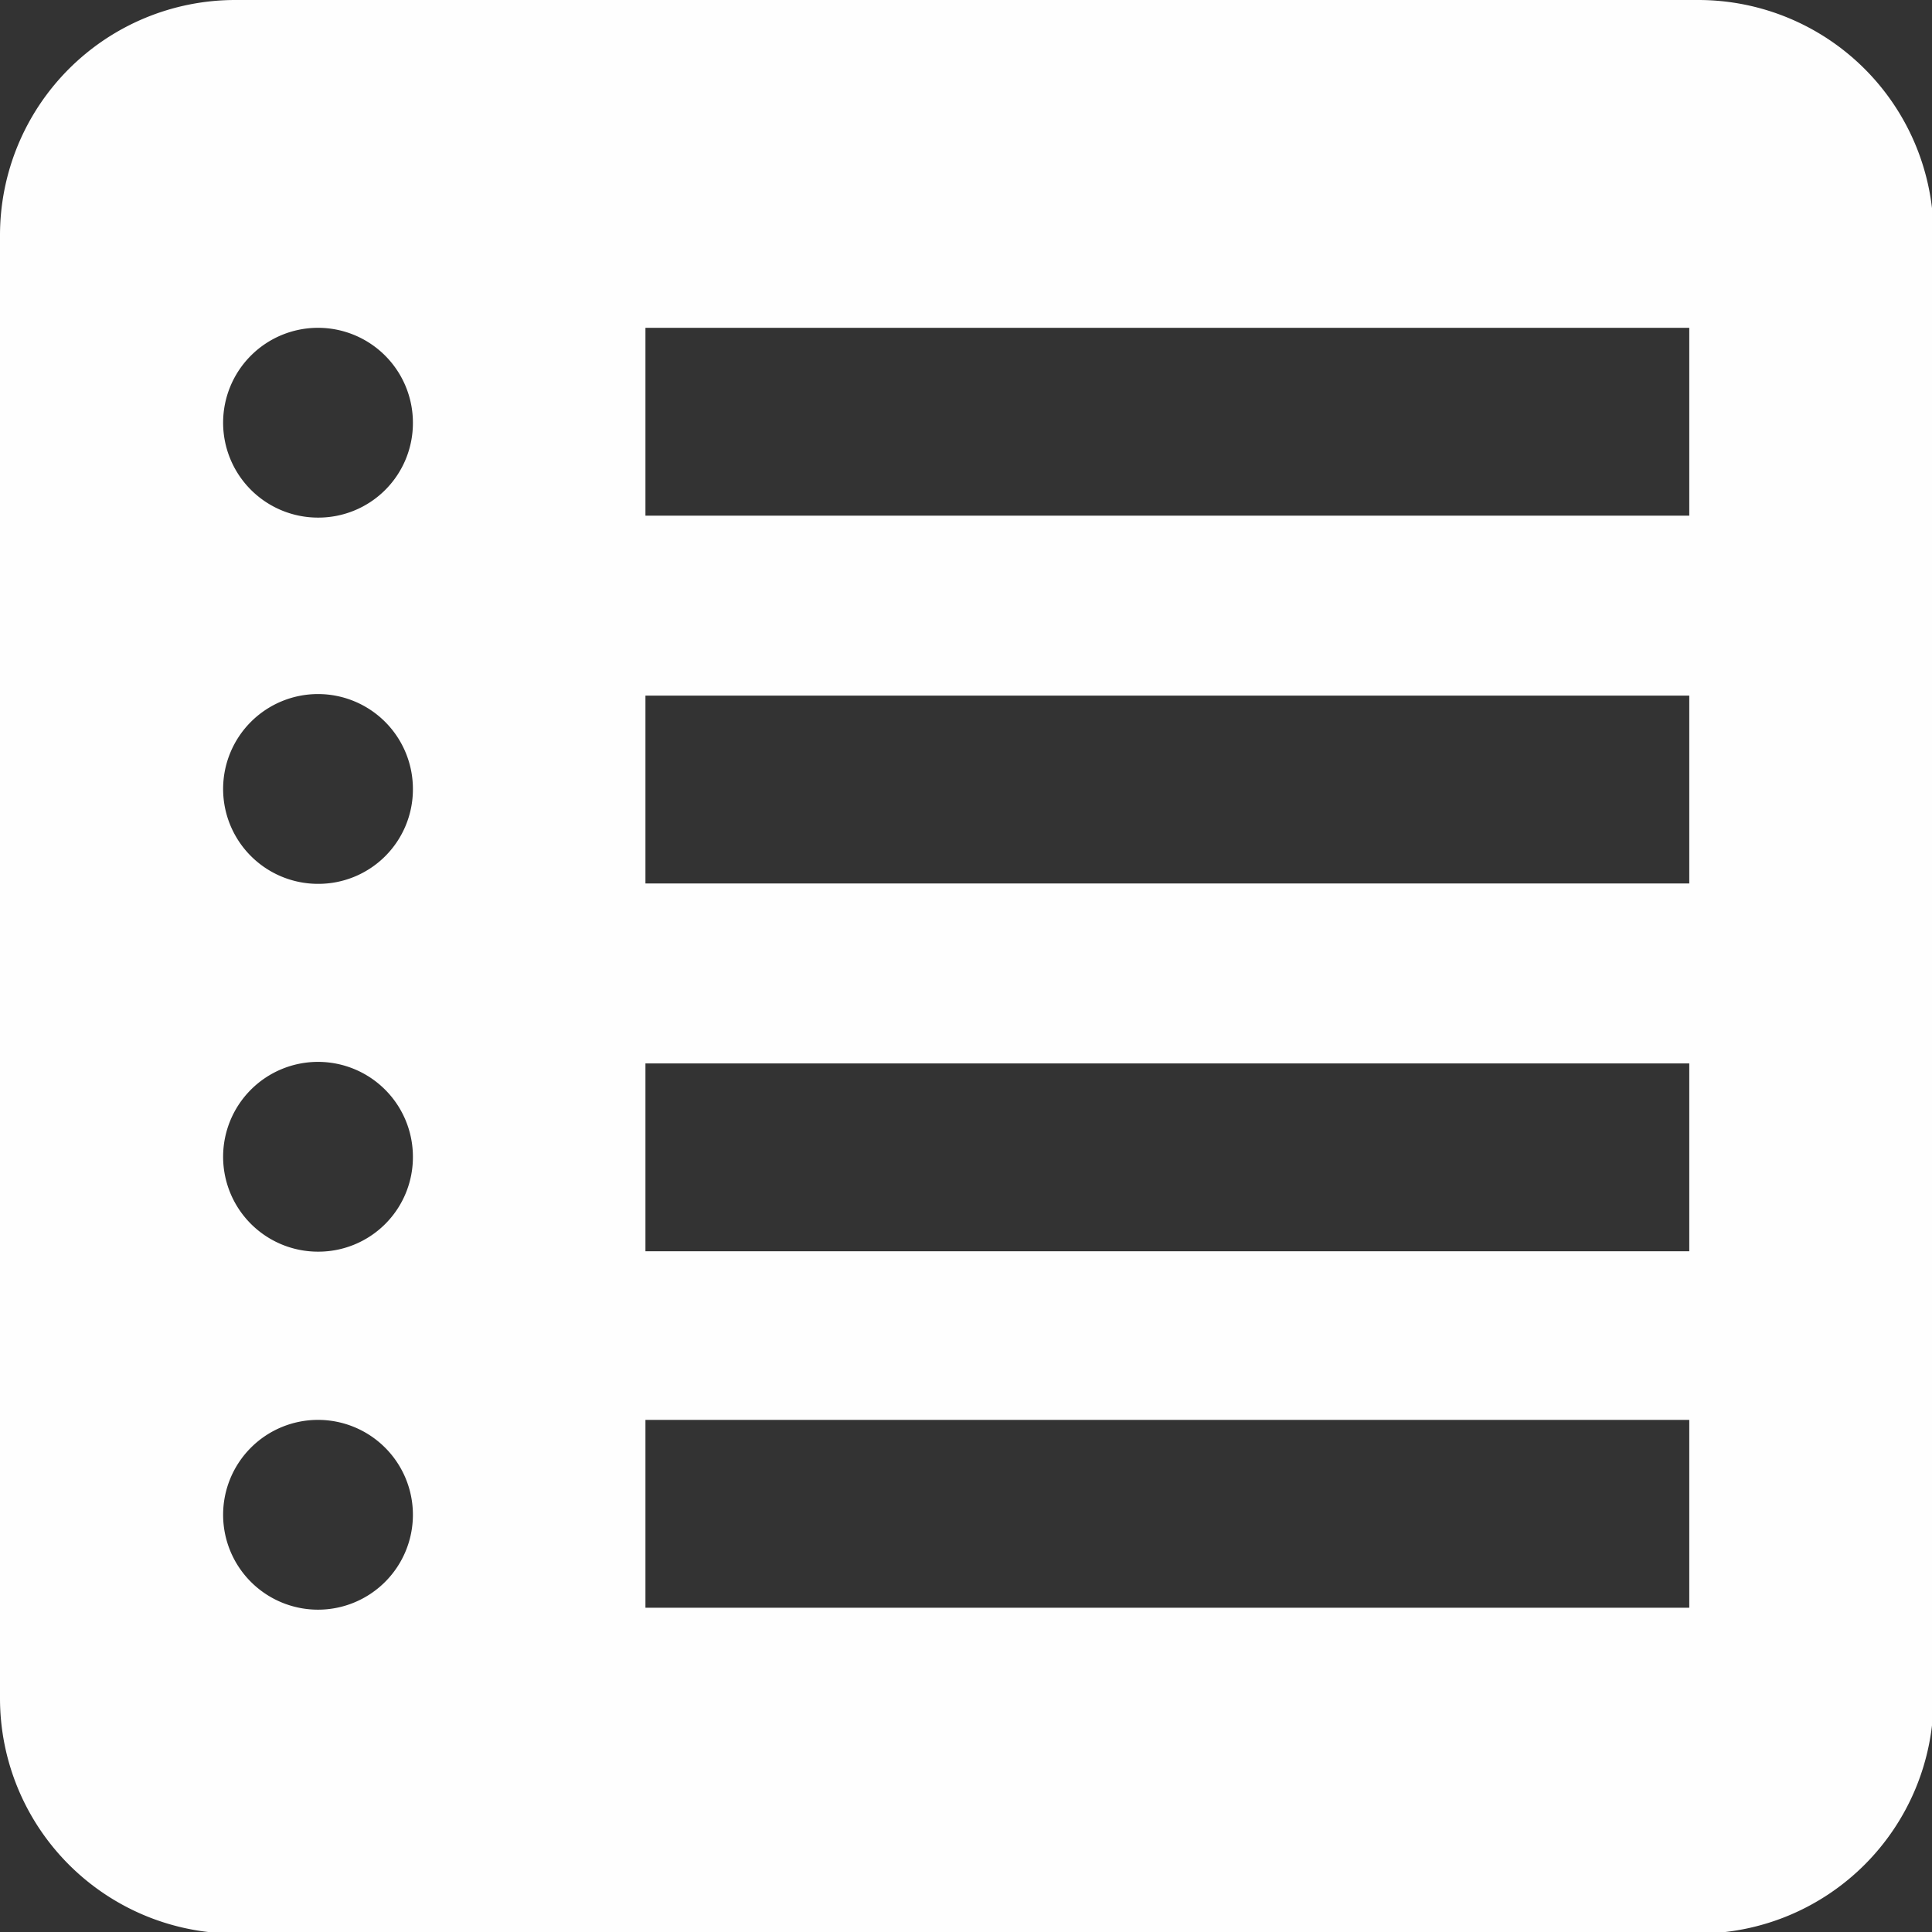
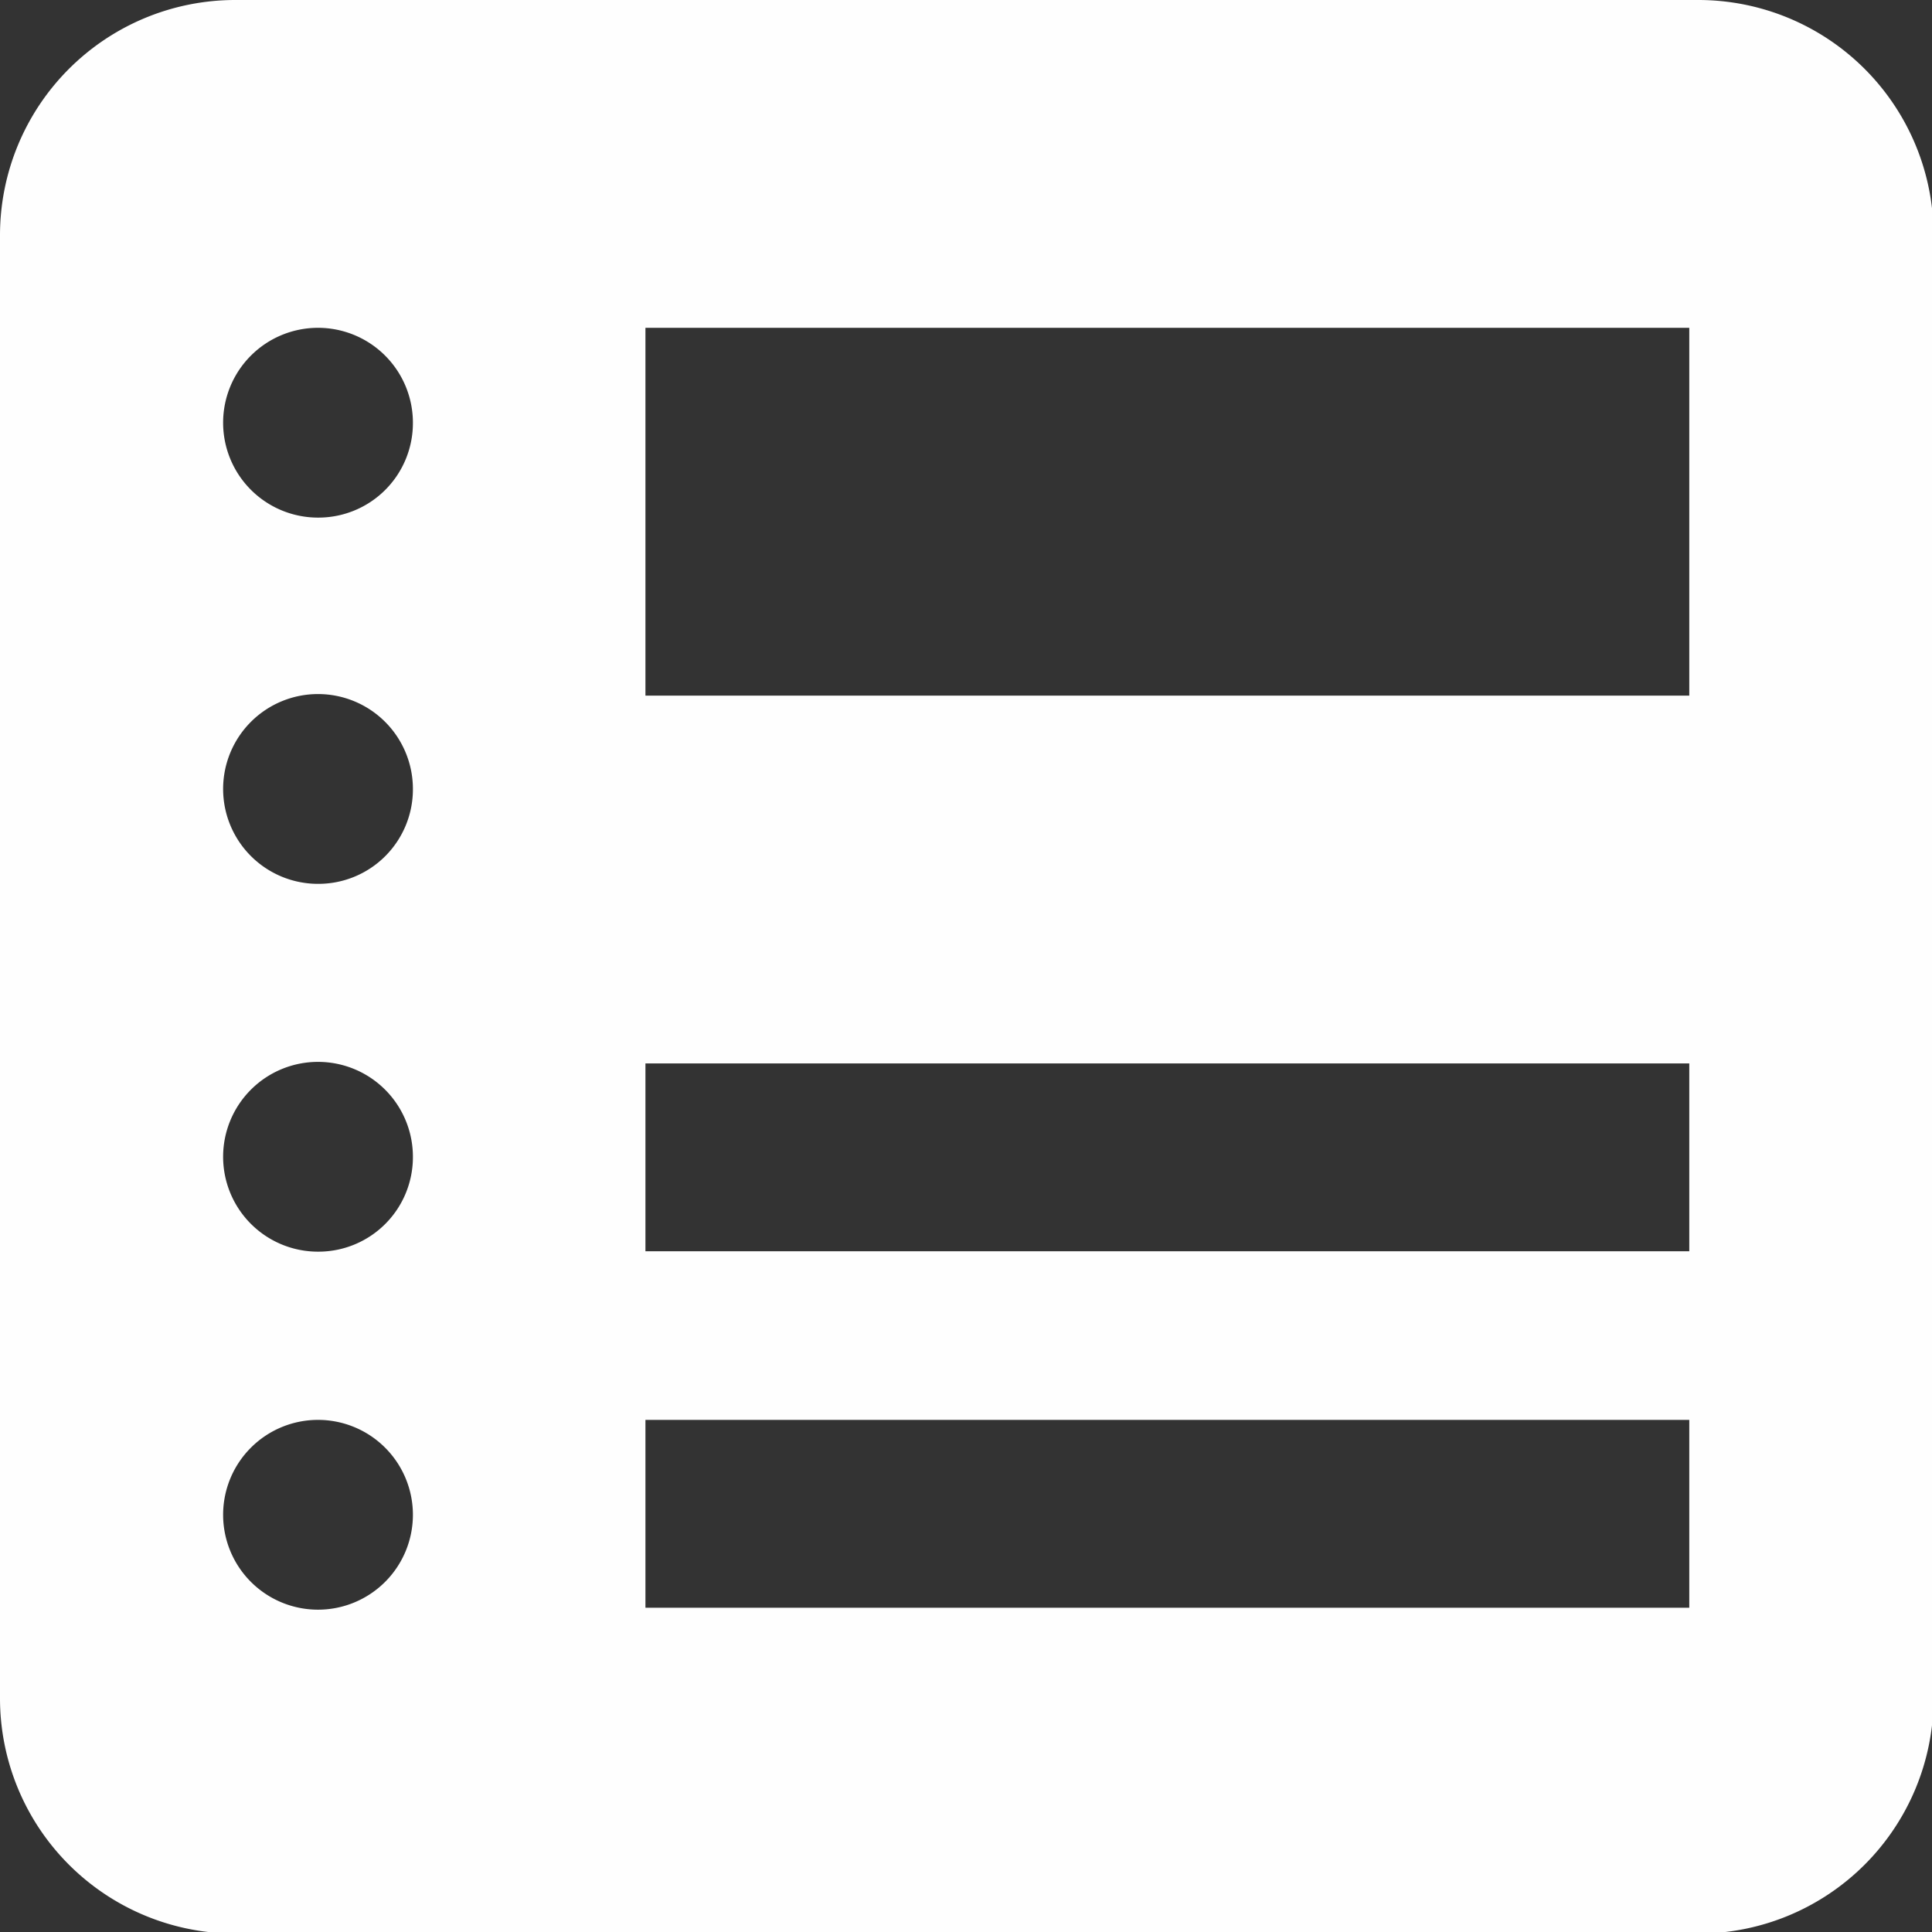
<svg xmlns="http://www.w3.org/2000/svg" viewBox="0 0 49.27 49.27">
  <rect x="0" y="0" width="49.27" height="49.27" fill="#333333" stroke="none" />
  <defs>
    <style>.icon__fill--white{fill:#fefefe;}</style>
  </defs>
  <g id="Layer_2" data-name="Layer 2">
    <g id="KINGS_CROFT_MAIN_HEADER" data-name="KINGS CROFT MAIN HEADER">
-       <path class="icon__fill--white" d="M43.31,0H6A6,6,0,0,0,0,6V43.31a6,6,0,0,0,6,6H43.31a6,6,0,0,0,6-6V6A6,6,0,0,0,43.31,0ZM8.11,41.05a2.42,2.42,0,1,1,2.42-2.42A2.42,2.42,0,0,1,8.11,41.05Zm0-9.13a2.42,2.42,0,1,1,2.42-2.42A2.41,2.41,0,0,1,8.11,31.92Zm0-9.38a2.42,2.42,0,1,1,2.42-2.41A2.41,2.41,0,0,1,8.11,22.54Zm0-9.34a2.42,2.42,0,1,1,2.42-2.42A2.41,2.41,0,0,1,8.11,13.2ZM43.08,41H16.46V36.21H43.08Zm0-9.09H16.46V27.12H43.08Zm0-9.38H16.46V17.74H43.08Zm0-9.38H16.46V8.36H43.08Z" />
+       <path class="icon__fill--white" d="M43.31,0H6A6,6,0,0,0,0,6V43.31a6,6,0,0,0,6,6H43.31a6,6,0,0,0,6-6V6A6,6,0,0,0,43.31,0ZM8.11,41.05a2.42,2.42,0,1,1,2.42-2.42A2.42,2.42,0,0,1,8.11,41.05Zm0-9.13a2.42,2.42,0,1,1,2.42-2.42A2.41,2.41,0,0,1,8.11,31.92Zm0-9.38a2.42,2.42,0,1,1,2.42-2.41A2.41,2.41,0,0,1,8.11,22.54Zm0-9.34a2.42,2.42,0,1,1,2.42-2.42A2.41,2.41,0,0,1,8.11,13.2ZM43.08,41H16.46V36.21H43.08Zm0-9.09H16.46V27.12H43.08Zm0-9.38H16.46V17.74H43.08ZH16.46V8.36H43.08Z" />
    </g>
  </g>
</svg>